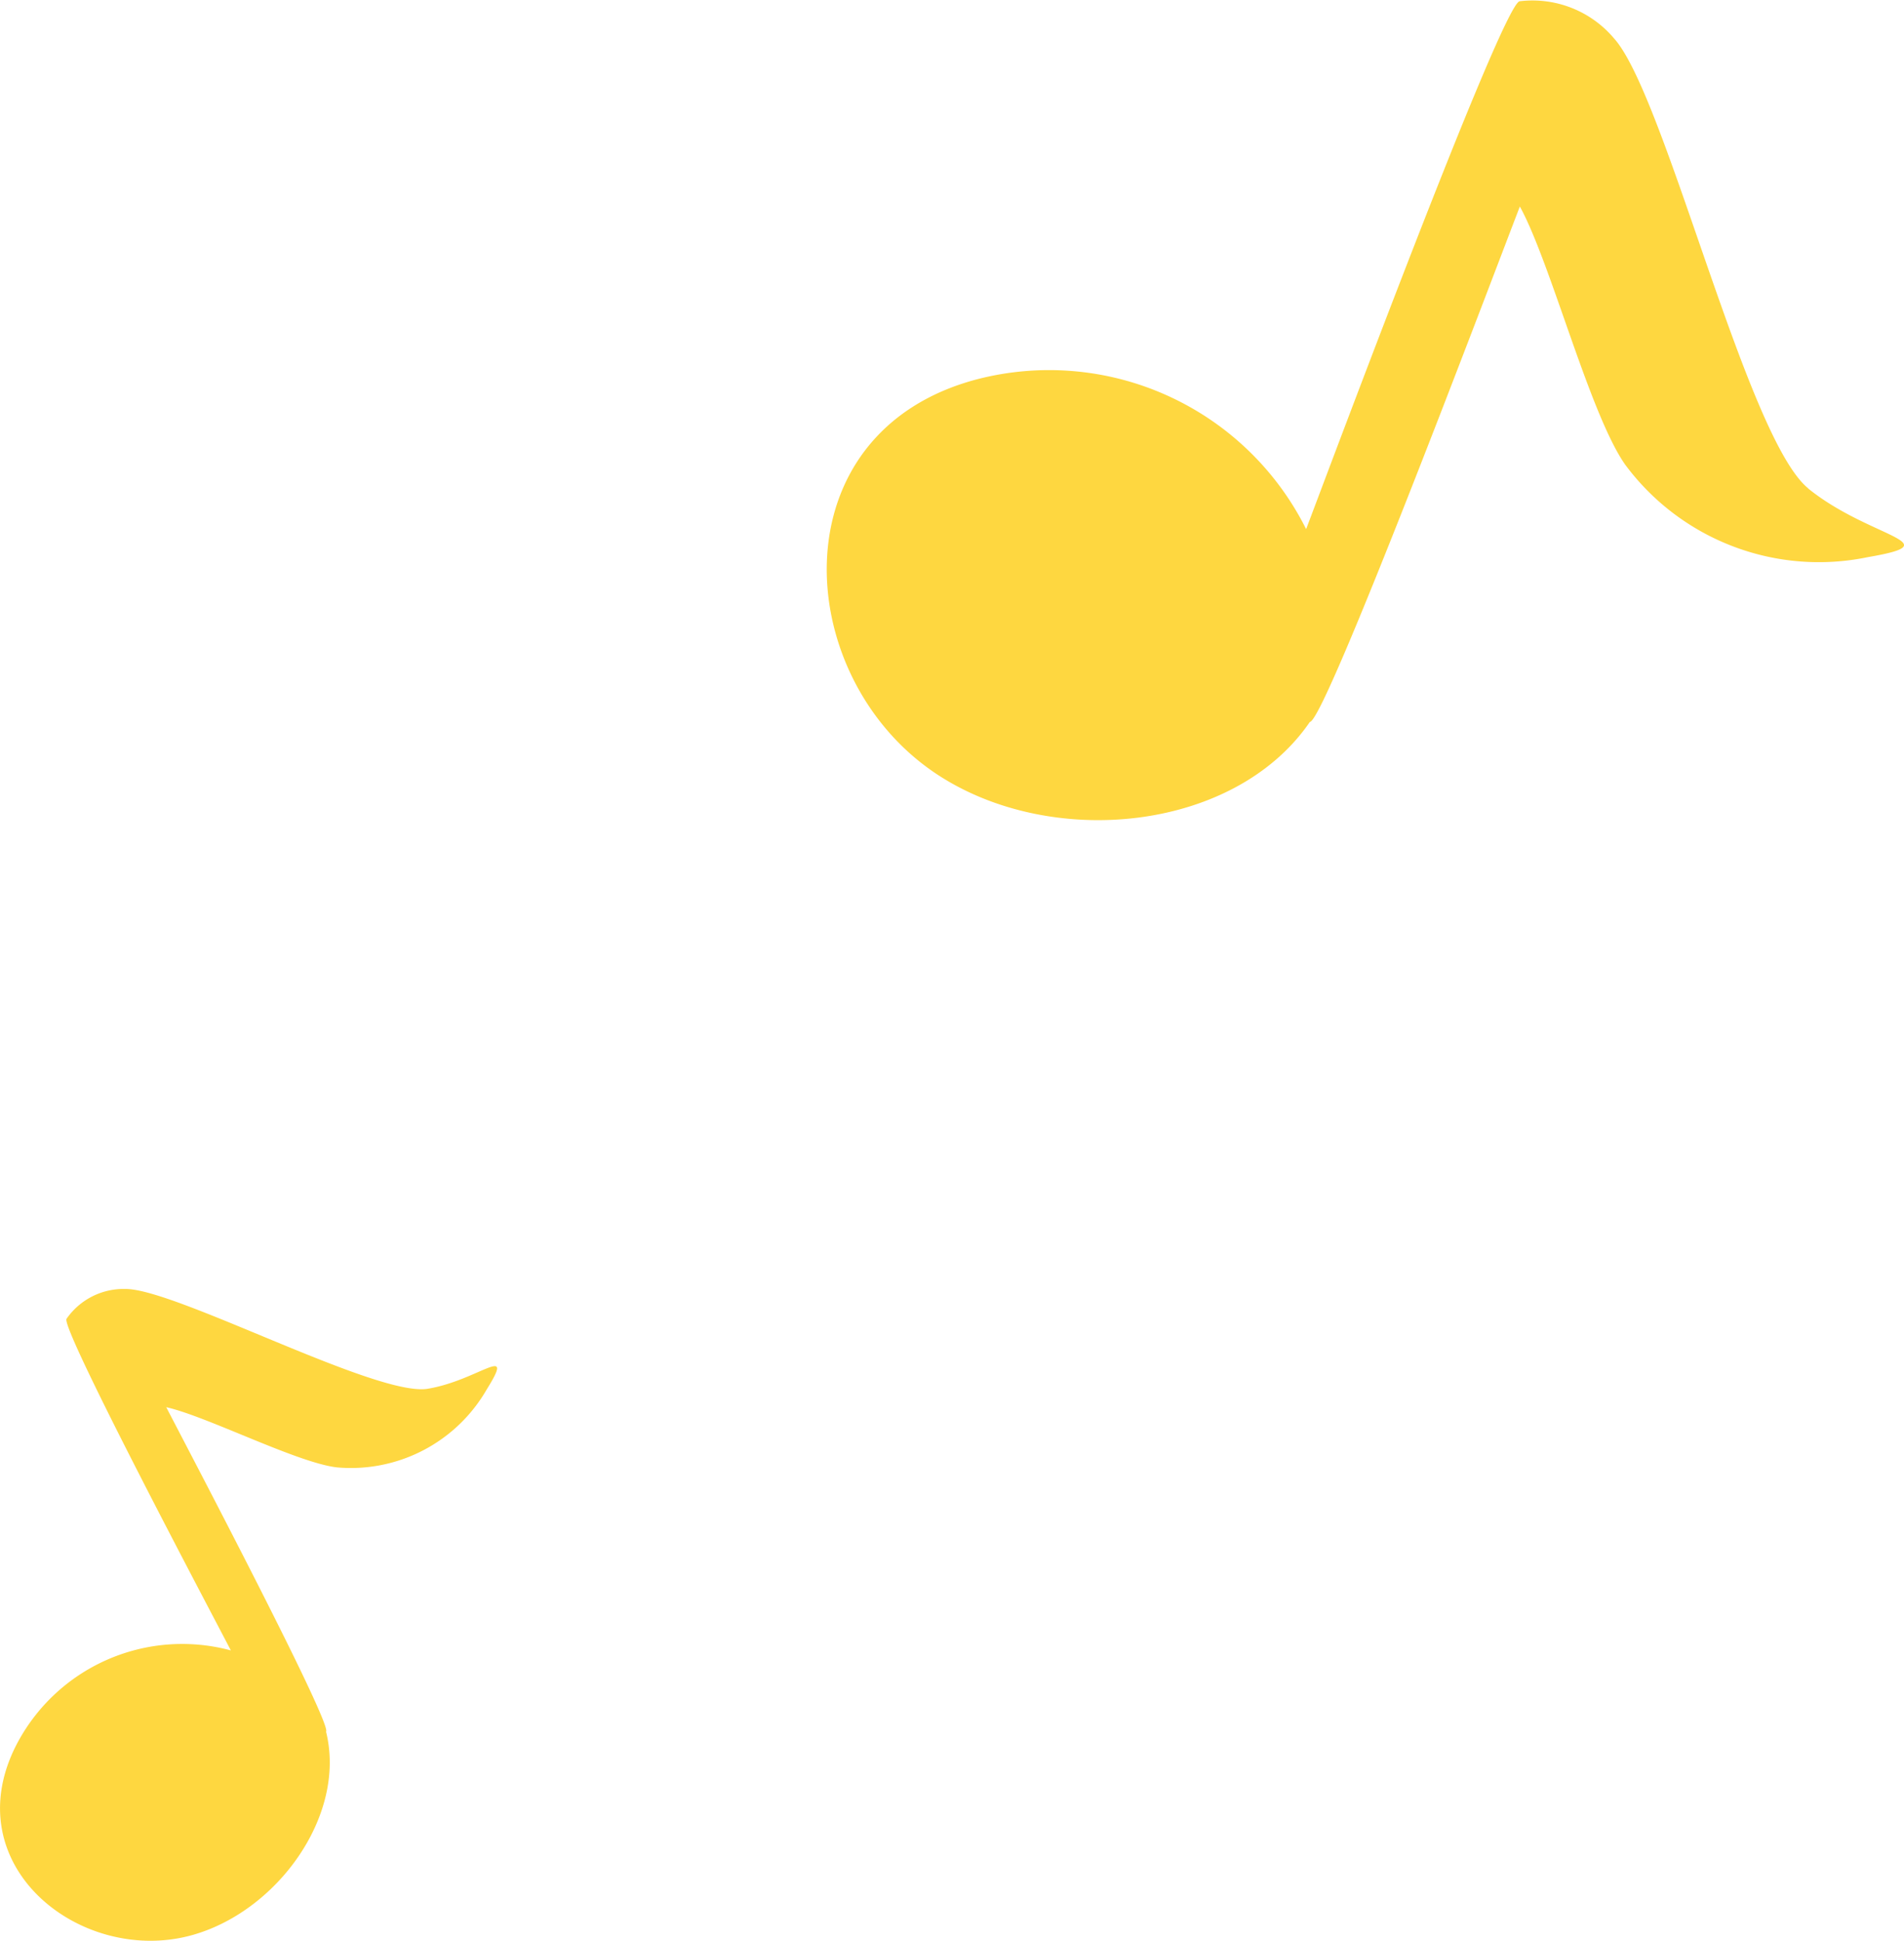
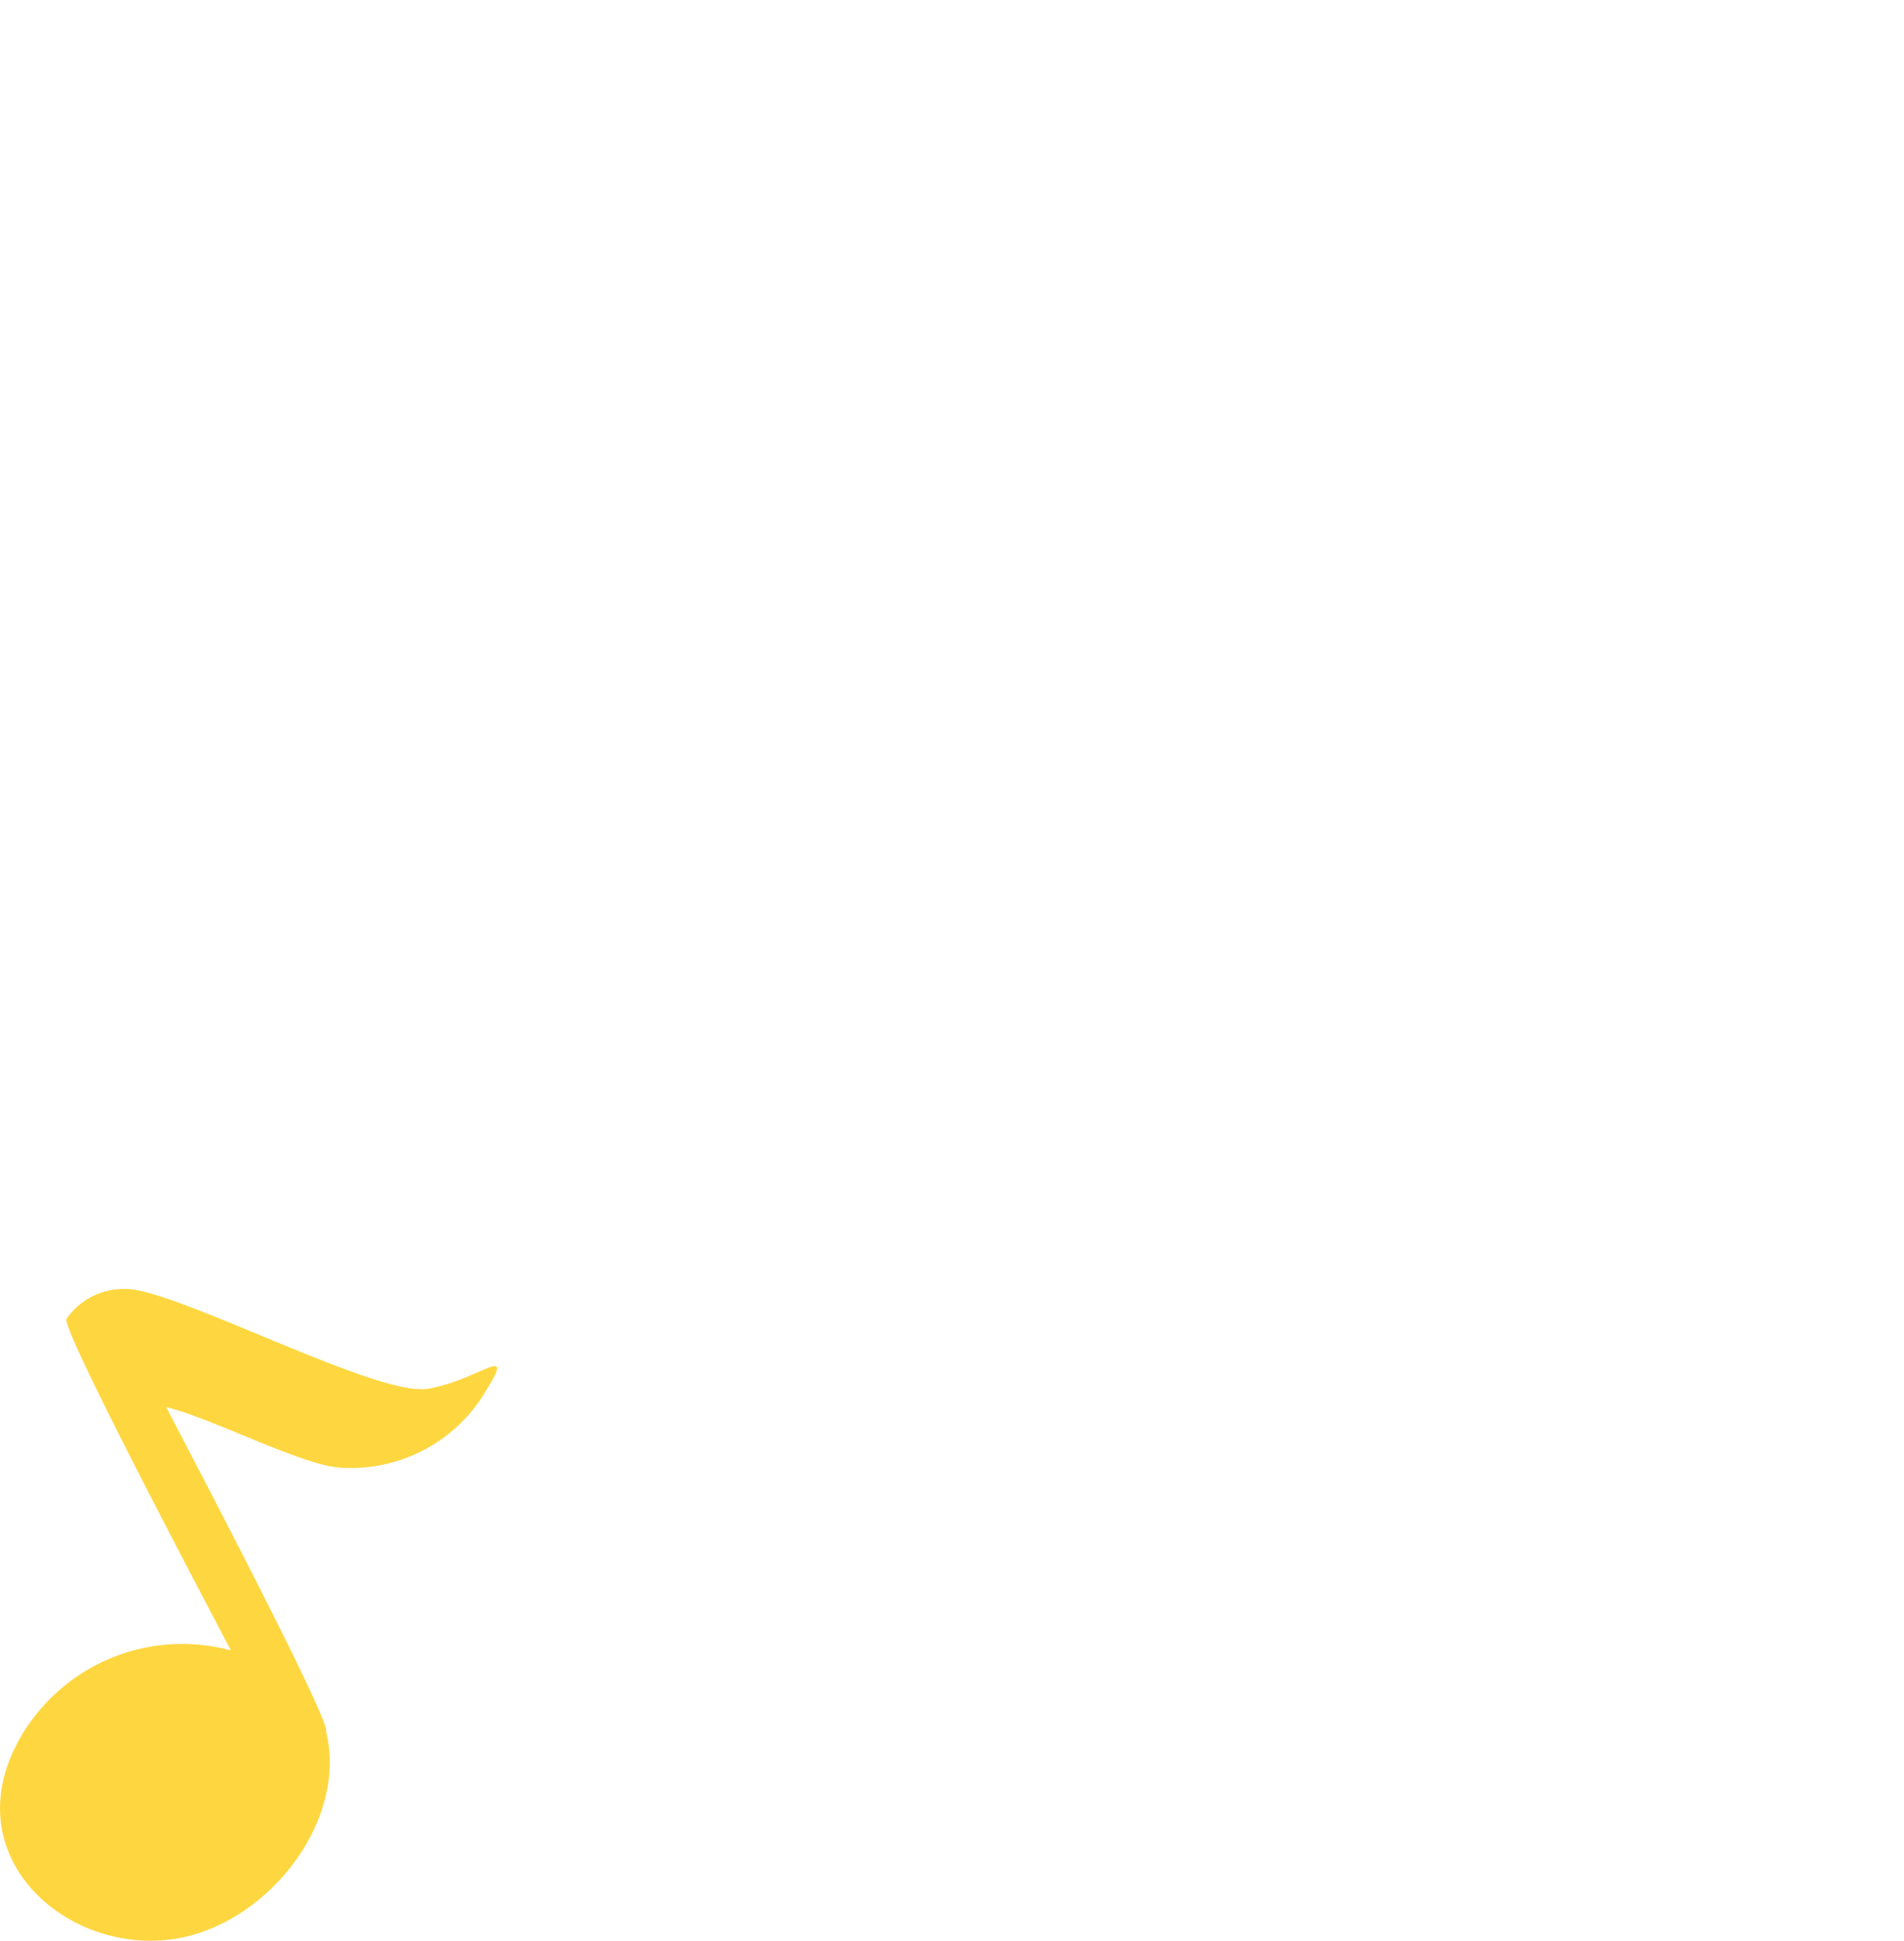
<svg xmlns="http://www.w3.org/2000/svg" width="40.935" height="41.717" viewBox="0 0 40.935 41.717">
  <g id="note_symbol_sp" transform="translate(0)">
    <path id="パス_199" data-name="パス 199" d="M9.194,48.121c1.093-.182,1.9-1,1.273.008a3.37,3.37,0,0,1-3.223,1.682c-.861-.1-2.8-1.1-3.671-1.294.5.964,3.576,6.817,3.436,6.975.45,1.807-1.068,3.9-2.934,4.387-2.359.614-5.037-1.508-3.733-4.086a4.015,4.015,0,0,1,4.62-2.048C4.629,53.1,1.3,46.827,1.429,46.618a1.492,1.492,0,0,1,1.266-.642c1.067-.01,5.407,2.326,6.5,2.145" transform="translate(0.001 -18.27)" fill="#fed740" />
-     <path id="パス_200" data-name="パス 200" d="M50.594,10.5c1.326,1.071,3.1,1.163,1.291,1.474a5.185,5.185,0,0,1-5.228-1.99c-.764-1.093-1.6-4.344-2.262-5.545-.6,1.557-4.19,11.078-4.515,11.079-1.62,2.364-5.58,2.756-8.045,1.106-3.117-2.088-3.411-7.336.888-8.471A6.177,6.177,0,0,1,39.8,11.373C40.2,10.328,44.014.089,44.39.027a2.292,2.292,0,0,1,2.031.8c1.1,1.217,2.849,8.6,4.174,9.67" transform="translate(-11.719 0)" fill="#fed740" />
  </g>
</svg>